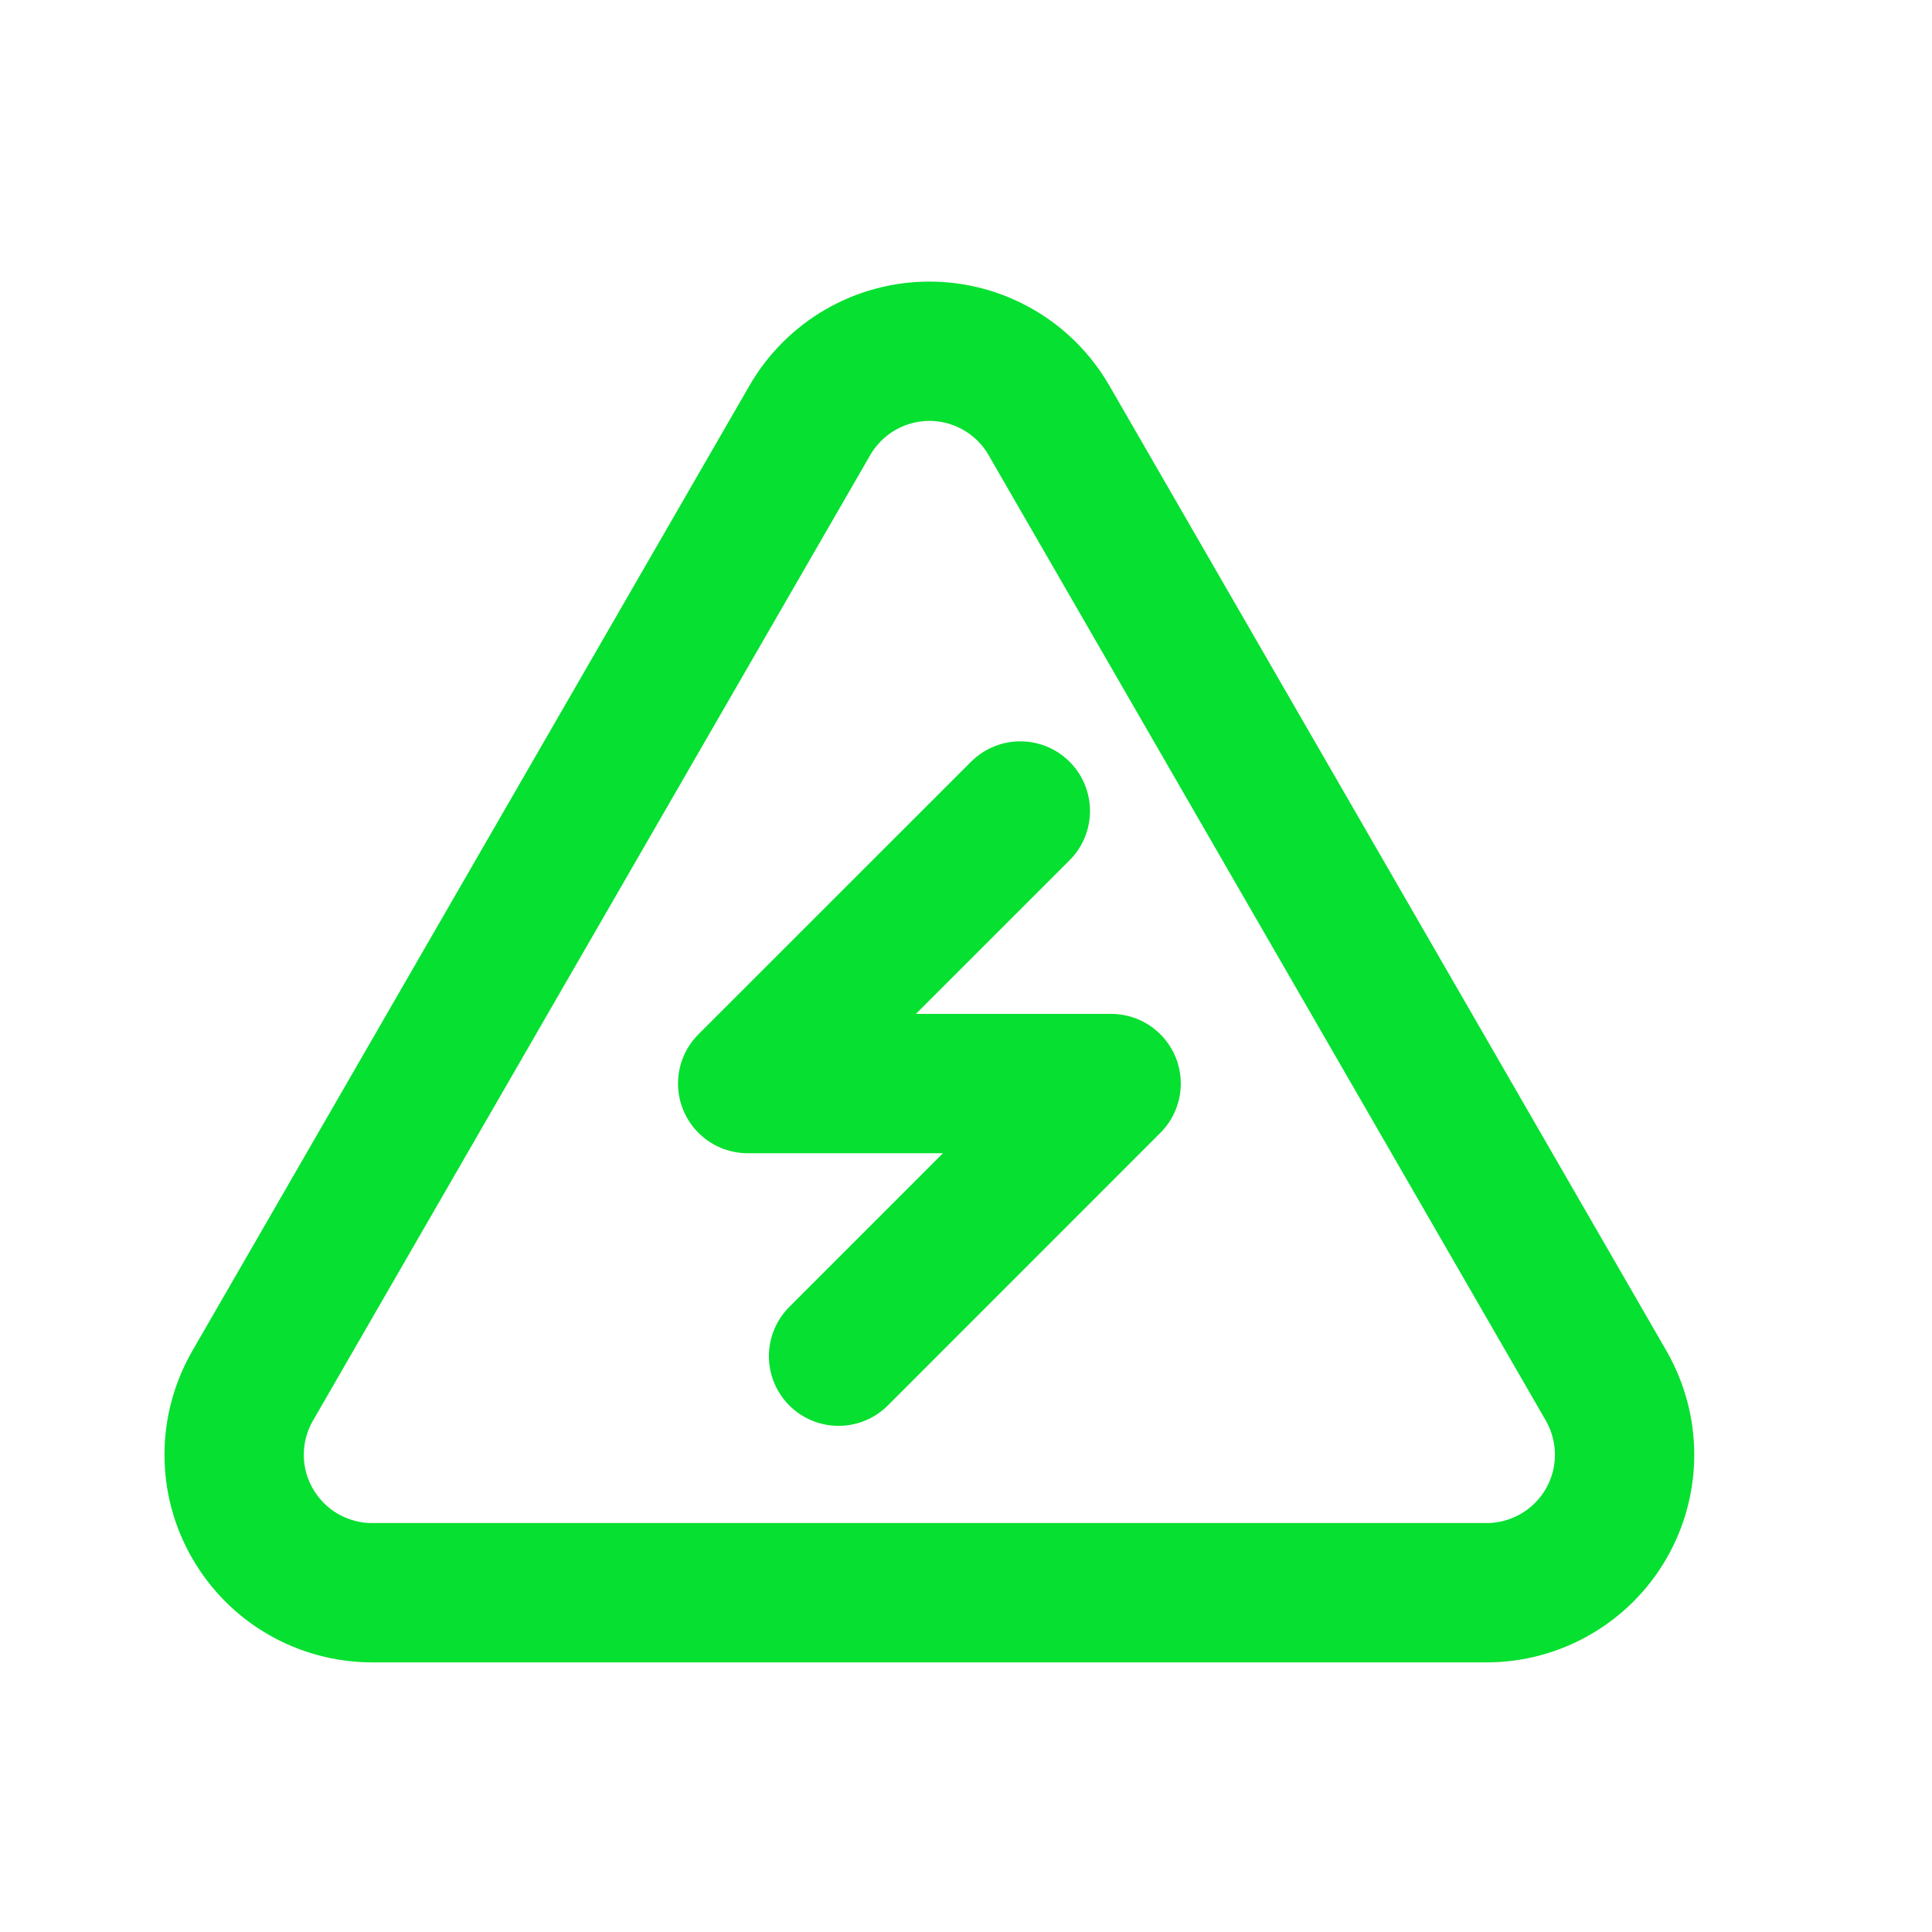
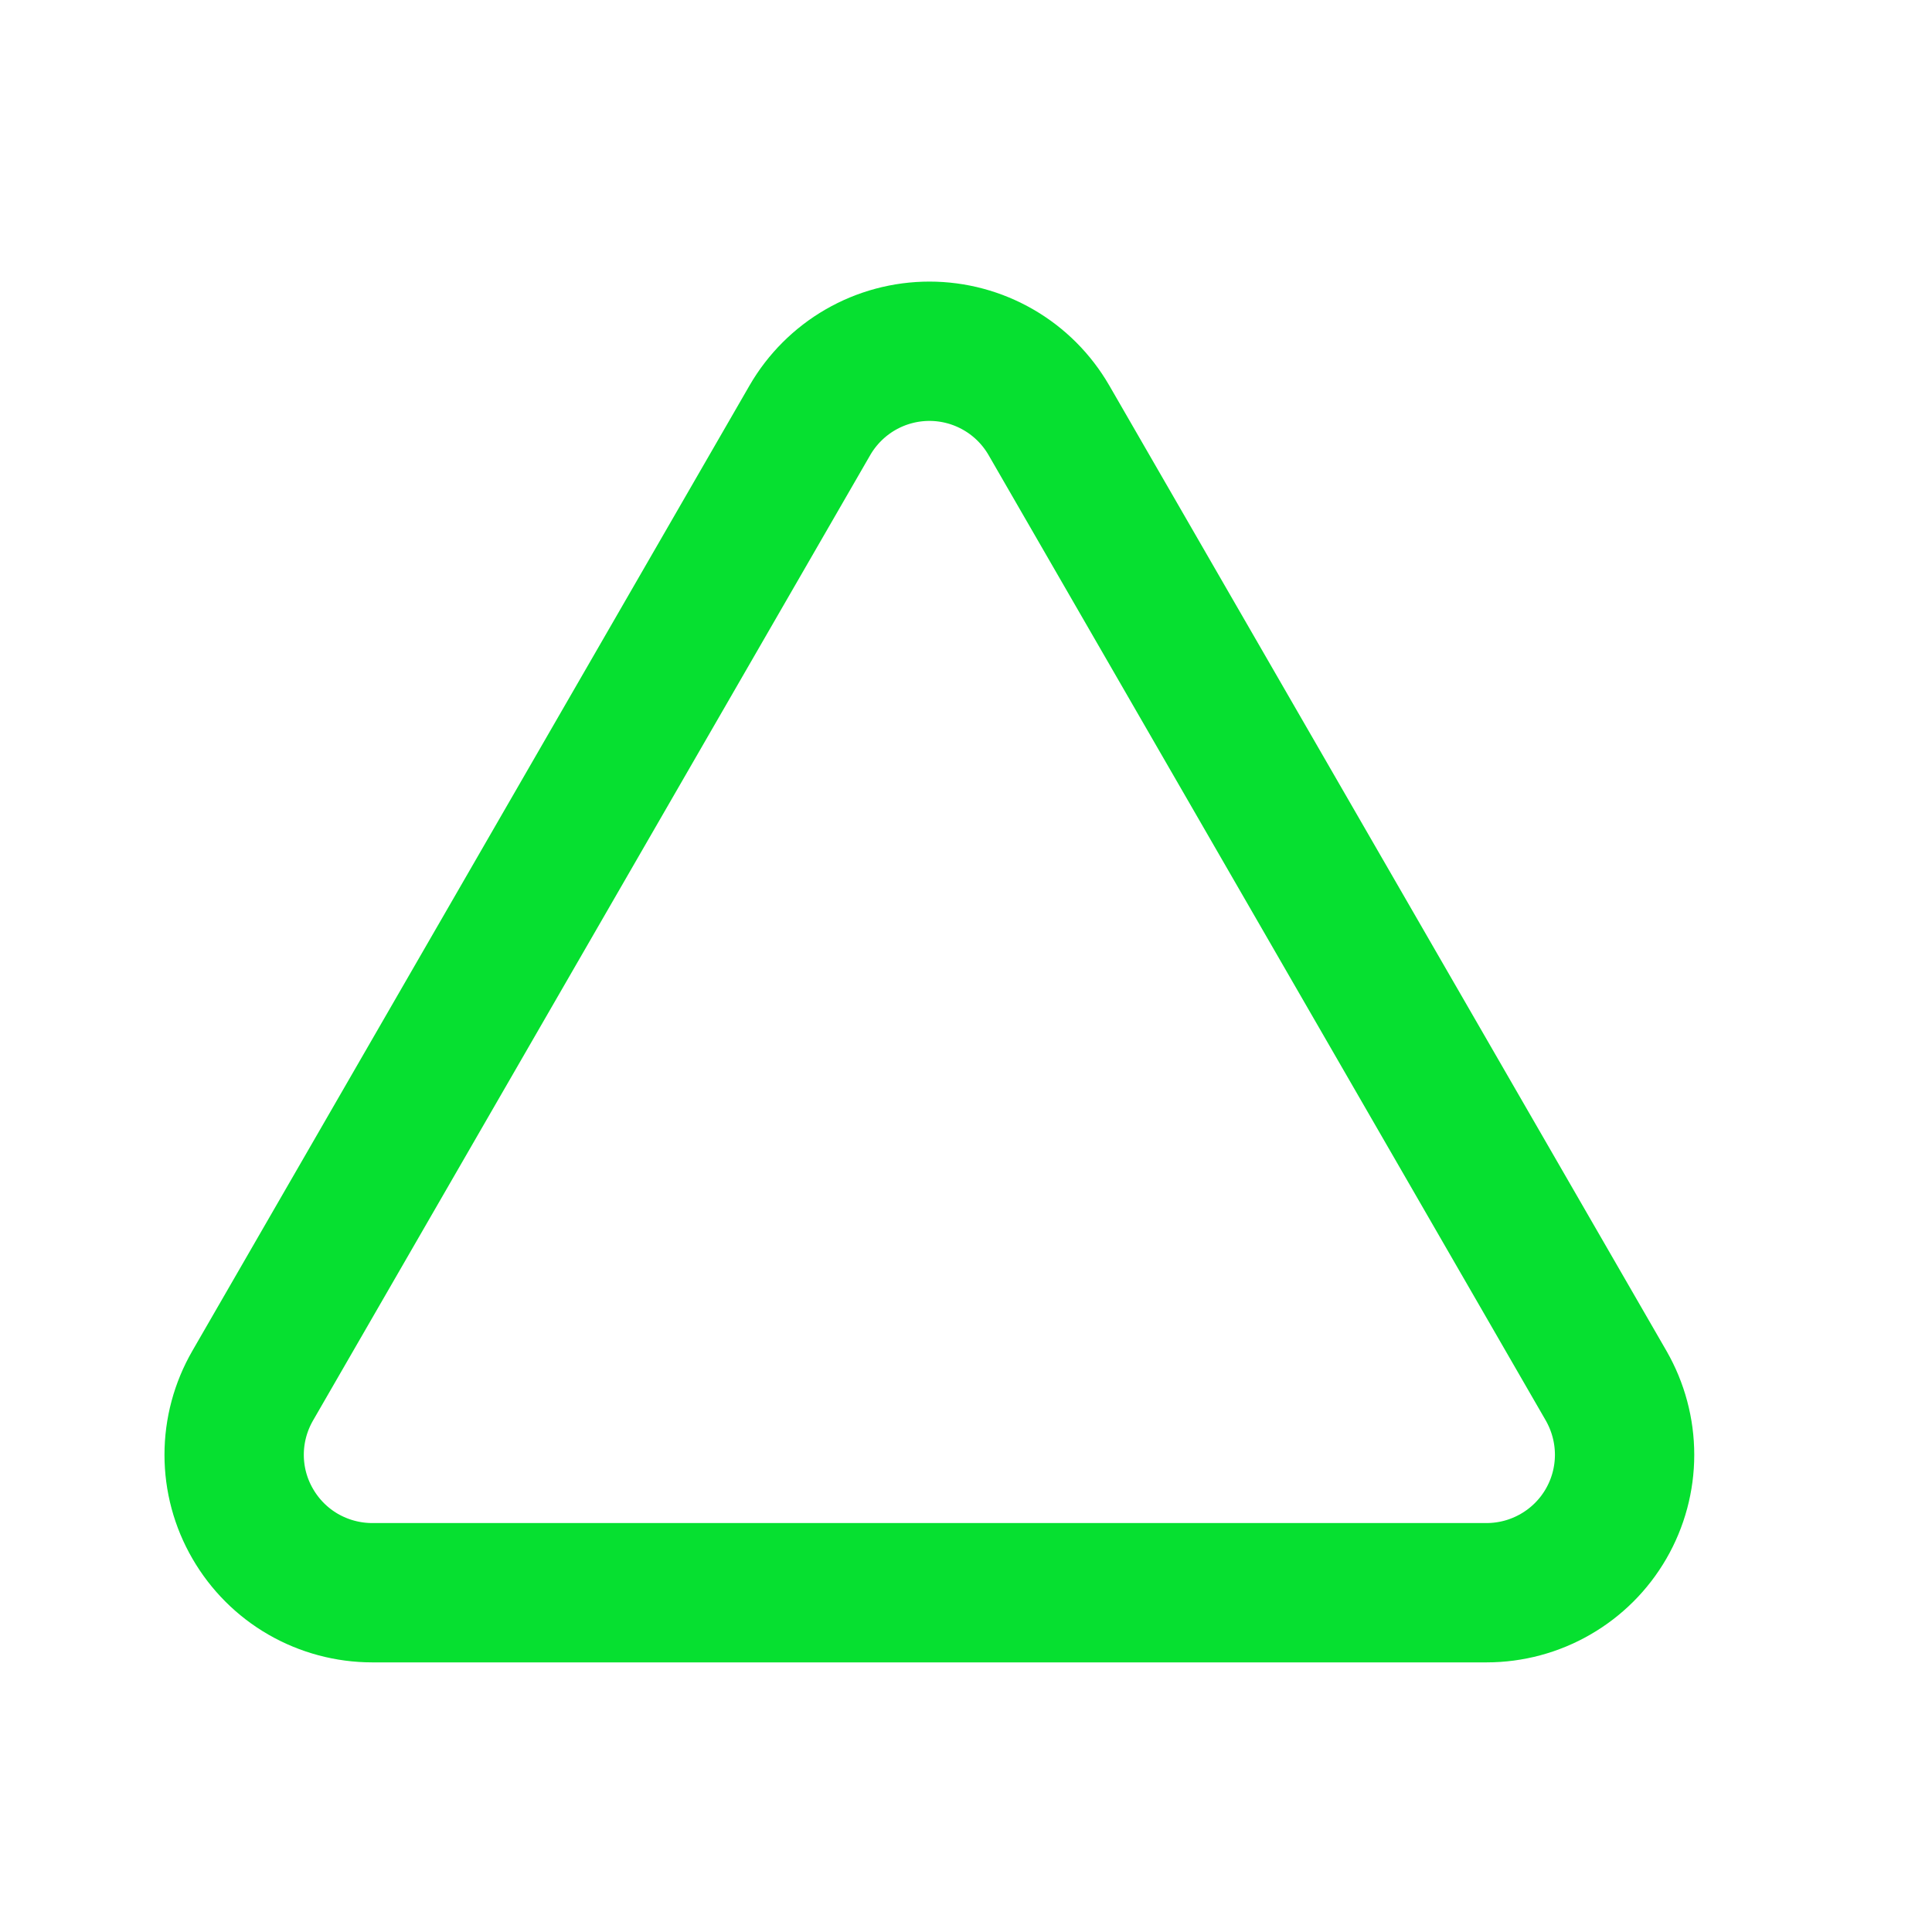
<svg xmlns="http://www.w3.org/2000/svg" width="26" height="26" viewBox="0 0 26 26" fill="none">
-   <path d="M13.731 10.914L10.062 14.582H14.953L11.285 18.251" stroke="#06E030" stroke-width="1.875" stroke-linecap="round" stroke-linejoin="round" />
  <path d="M10.899 5.656L3.4 18.649C3.237 18.932 3.151 19.252 3.151 19.578C3.151 19.904 3.237 20.224 3.401 20.506C3.564 20.788 3.798 21.023 4.081 21.186C4.363 21.348 4.683 21.434 5.009 21.434H20.006C20.332 21.434 20.652 21.348 20.934 21.185C21.217 21.022 21.451 20.788 21.614 20.506C21.777 20.224 21.863 19.904 21.863 19.578C21.863 19.252 21.777 18.932 21.615 18.649L14.116 5.656C13.953 5.374 13.719 5.139 13.436 4.976C13.154 4.813 12.834 4.727 12.508 4.727C12.182 4.727 11.861 4.813 11.579 4.976C11.297 5.139 11.062 5.374 10.899 5.656Z" stroke="#06E030" stroke-width="1.875" stroke-linecap="round" stroke-linejoin="round" />
</svg>